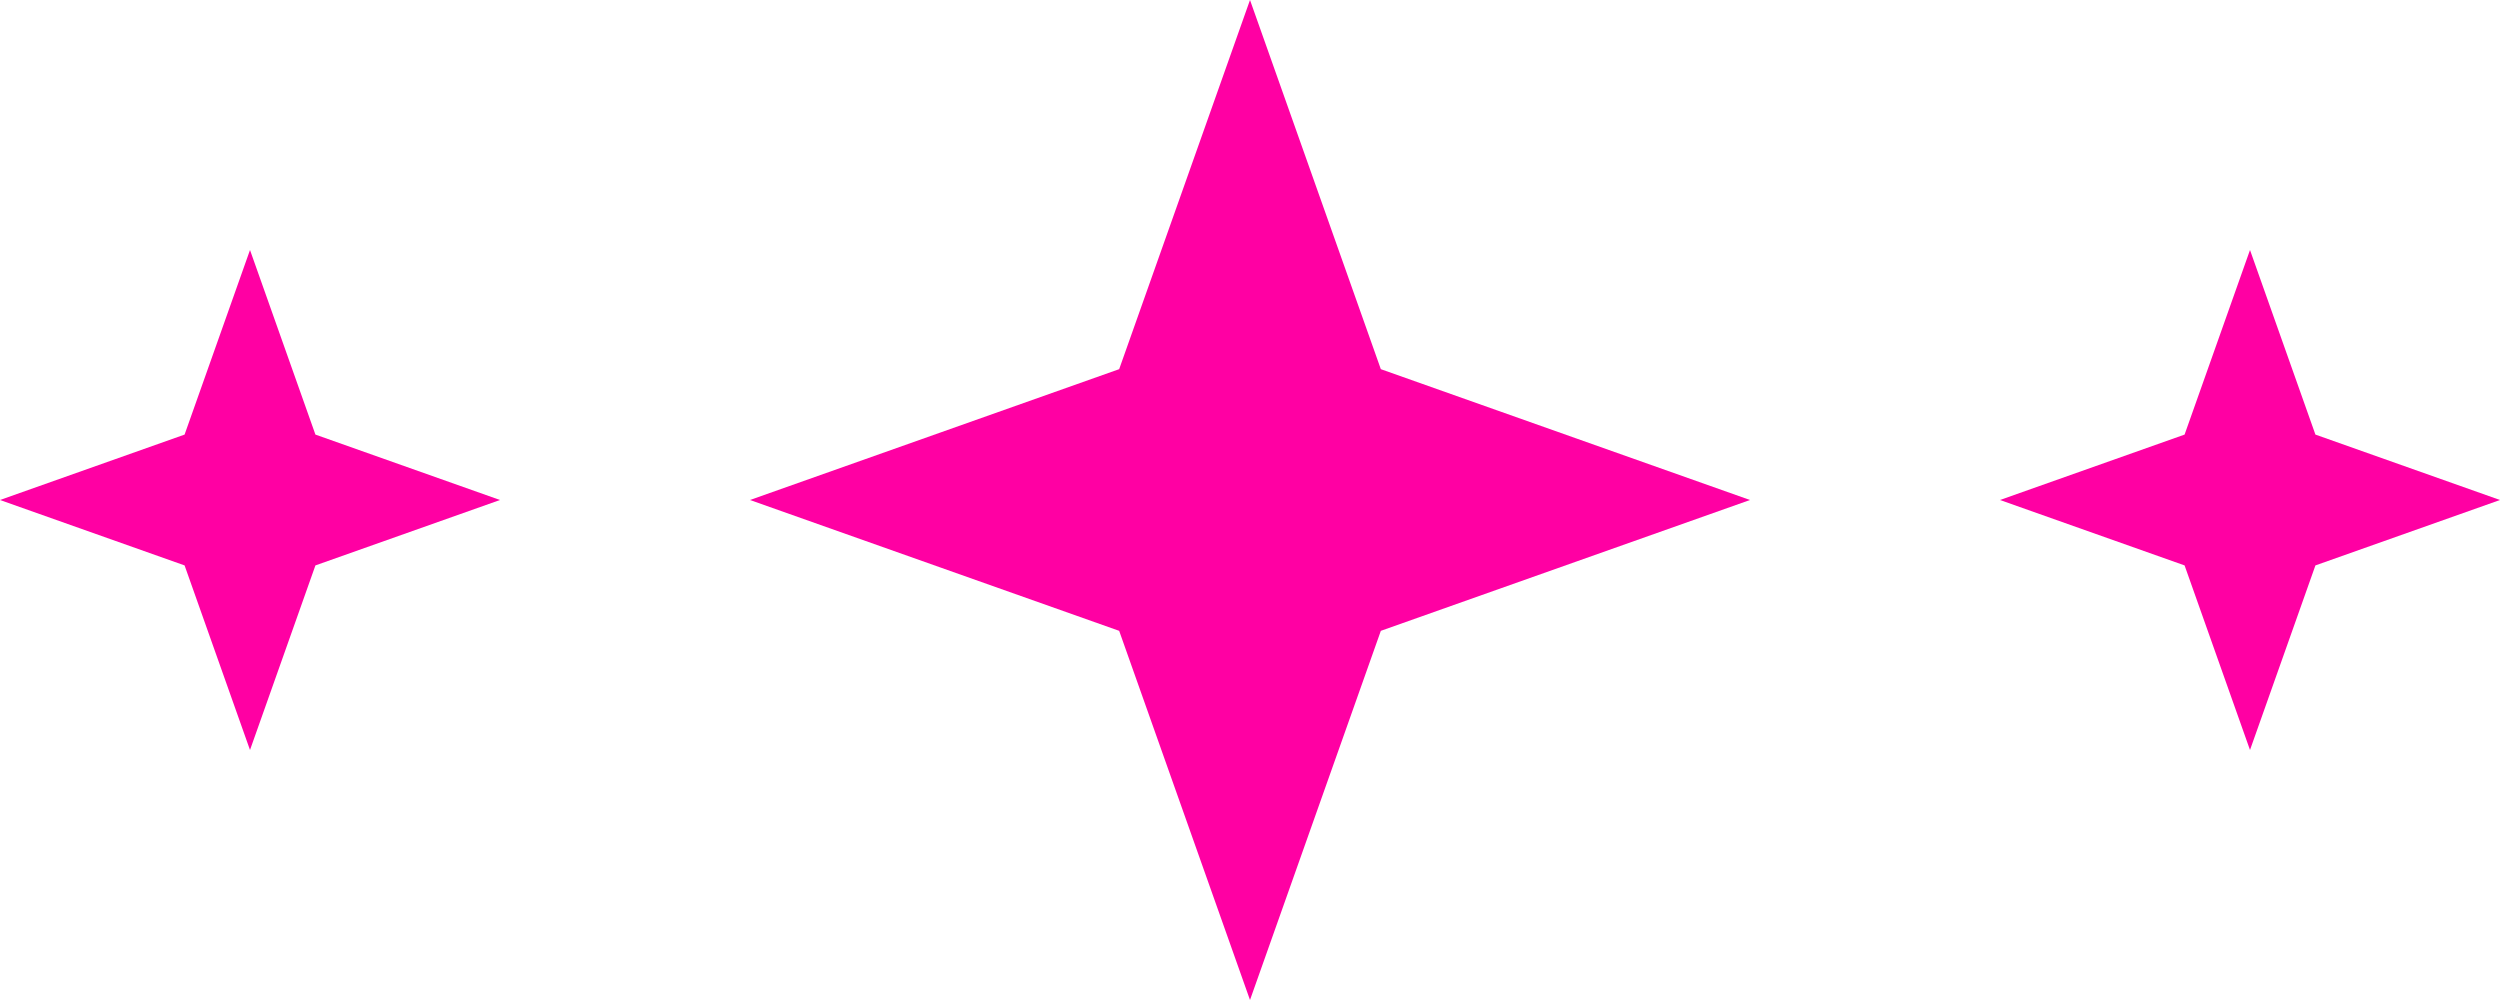
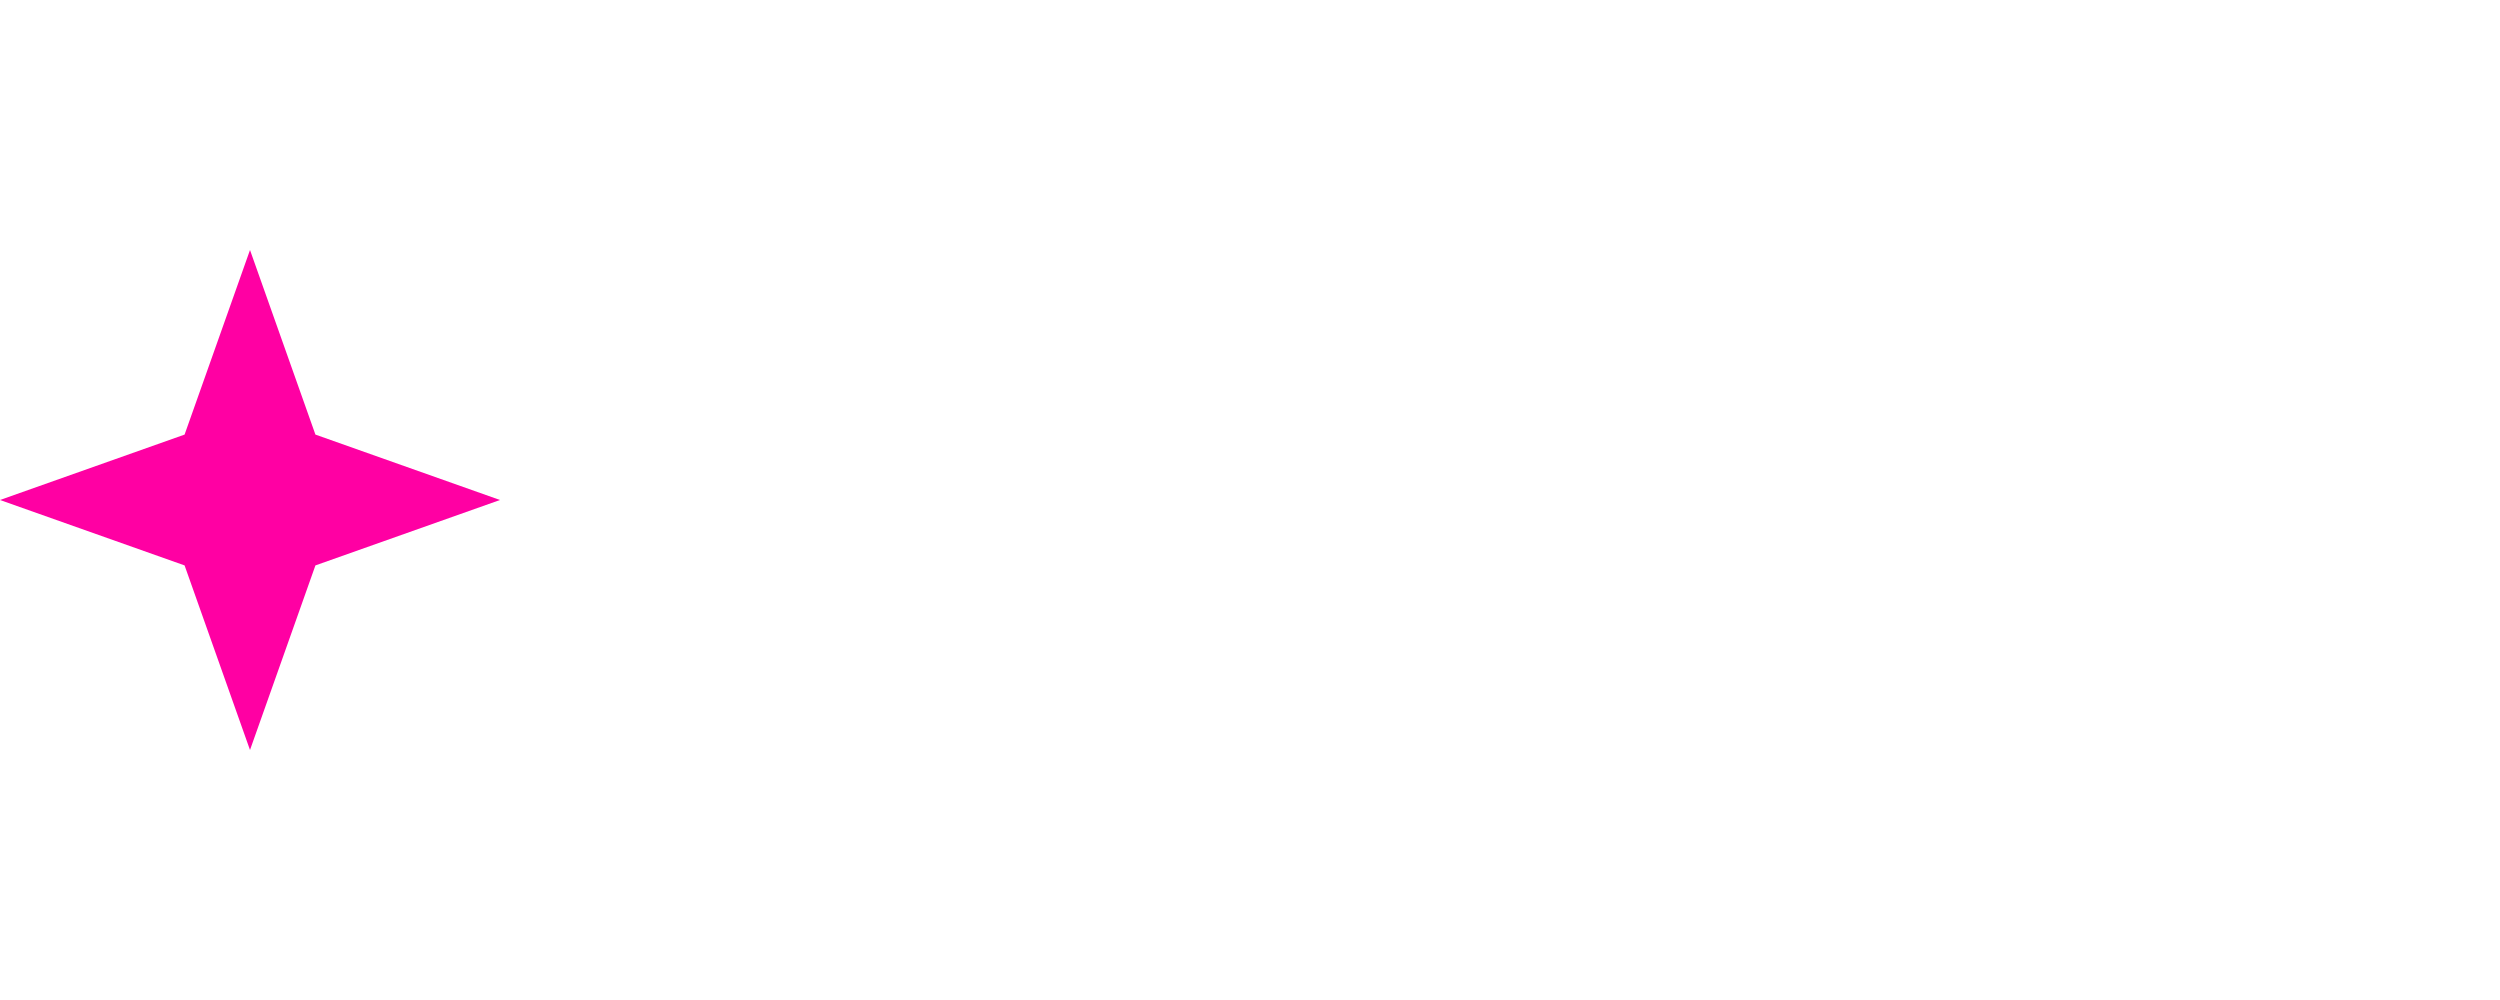
<svg xmlns="http://www.w3.org/2000/svg" width="60" height="24" viewBox="0 0 60 24" fill="none">
-   <path d="M30 0L33.14 8.86L42 12L33.14 15.14L30 24L26.86 15.14L18 12L26.86 8.86L30 0Z" fill="#FF00A3" />
-   <path d="M54 6L55.57 10.43L60 12L55.57 13.57L54 18L52.43 13.57L48 12L52.43 10.43L54 6Z" fill="#FF00A3" />
  <path d="M6 6L7.57 10.43L12 12L7.57 13.57L6 18L4.43 13.57L0 12L4.43 10.43L6 6Z" fill="#FF00A3" />
</svg>